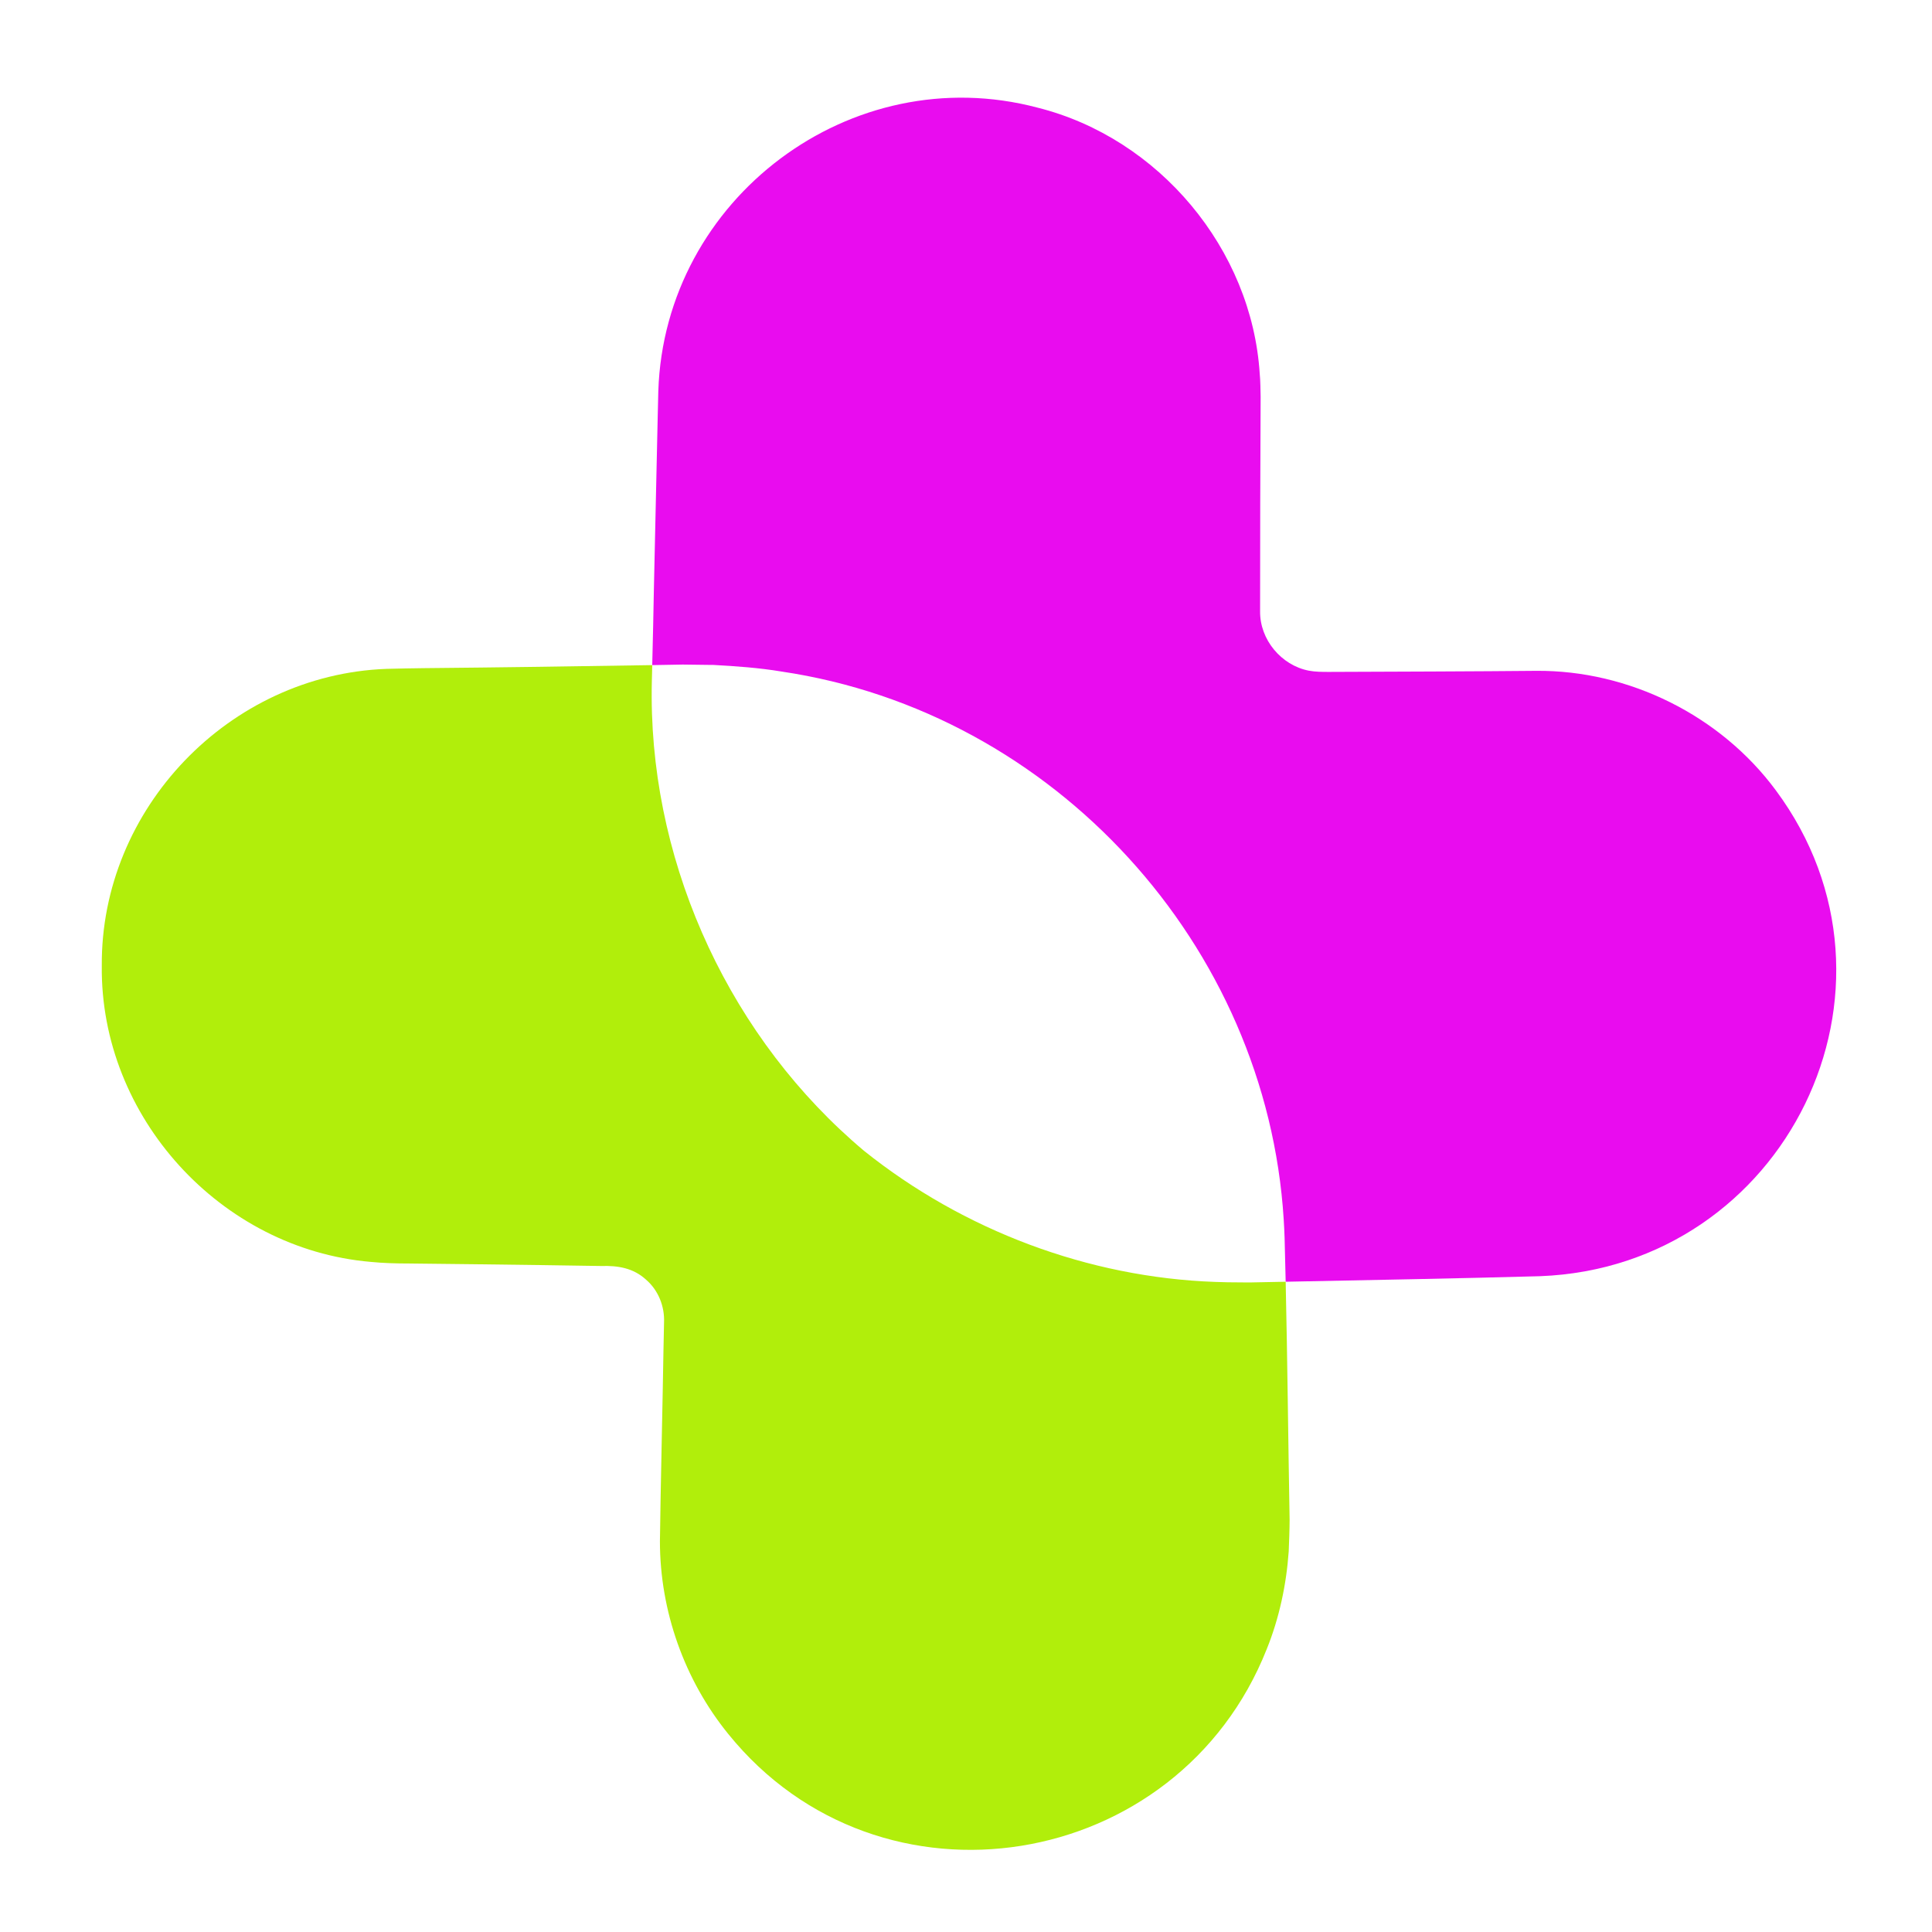
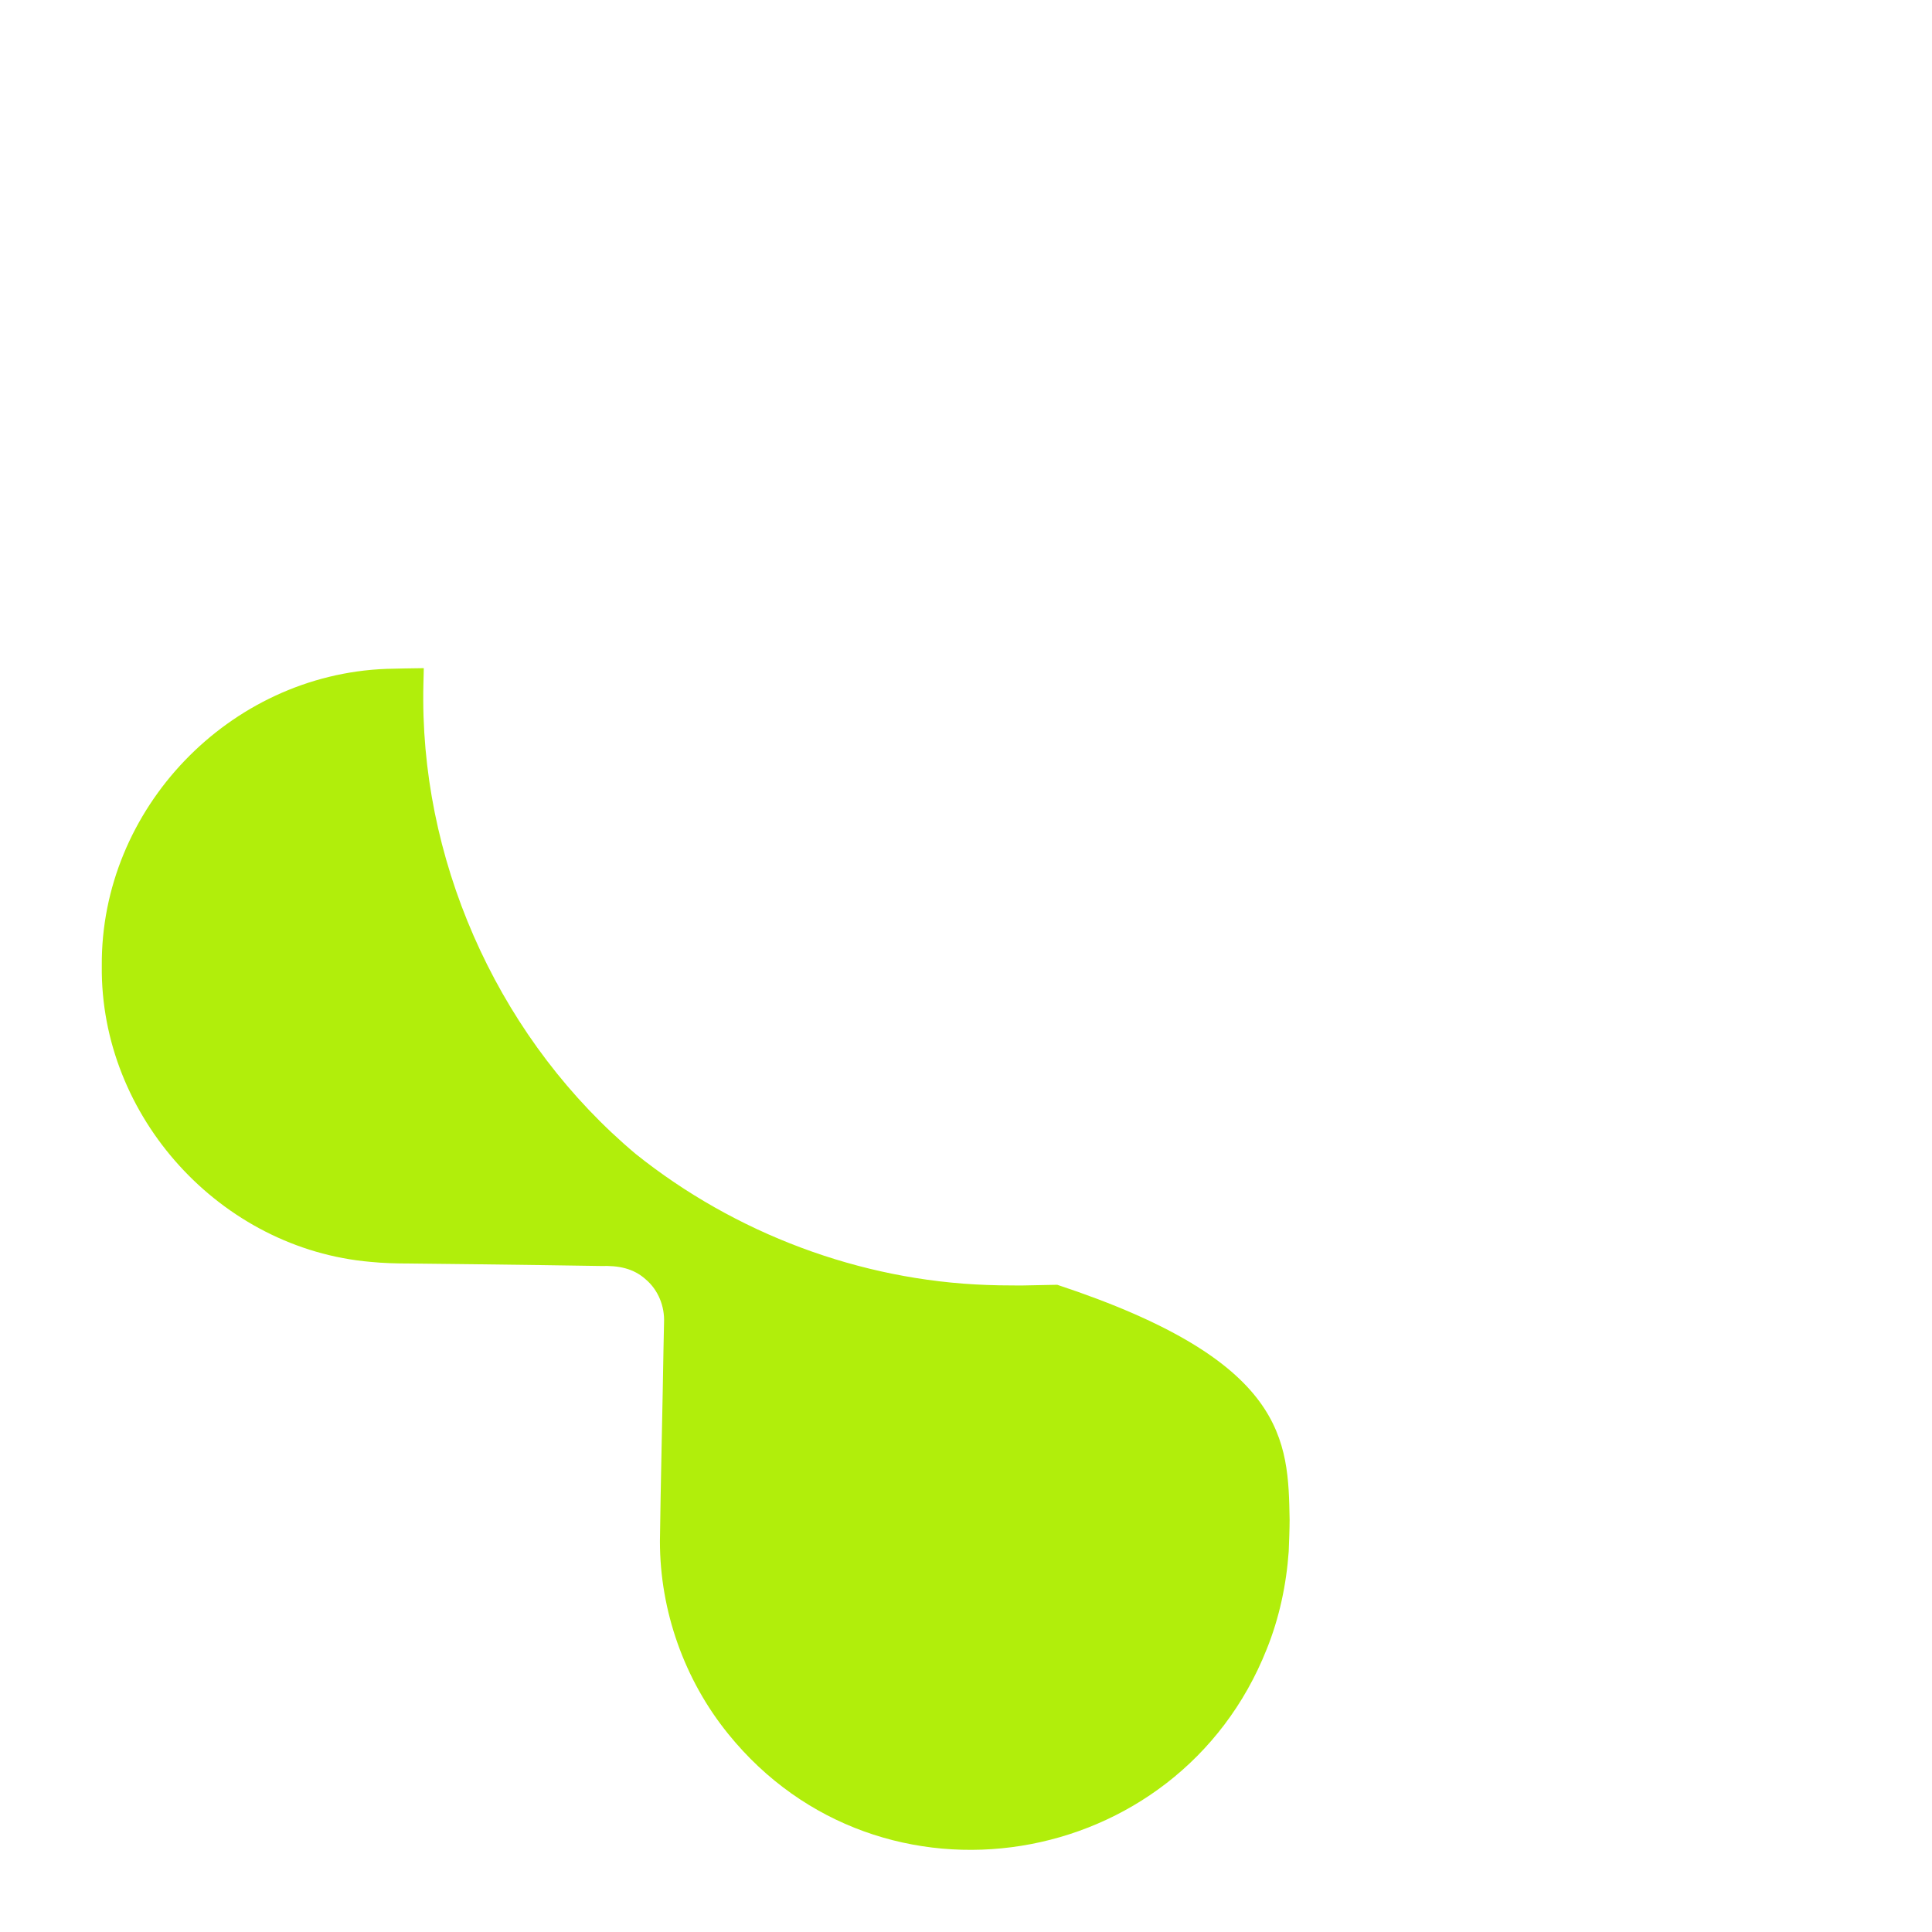
<svg xmlns="http://www.w3.org/2000/svg" version="1.1" id="Layer_1" x="0px" y="0px" viewBox="0 0 1080 1080" style="enable-background:new 0 0 1080 1080;" xml:space="preserve">
  <style type="text/css"> .st0{fill:#E90CEF;} .st1{fill:#B1EE0B;} </style>
-   <path class="st0" d="M860.9,713.4c-42.5,1.2-97.2,2.2-142.2,3.1c-0.2-8.2-0.4-16.3-0.6-24.5c-0.1-3.5-0.3-6.9-0.5-10.3 C708.1,528.5,589.4,398,436.9,375.4c-12.6-2.1-25.4-3-38.2-3.7c-0.4,0-0.8,0-1.3,0c-4.8-0.1-11.2-0.1-15.7-0.2 c-5.7,0.1-11.4,0.2-17.1,0.3c0.3-13,0.8-32.5,0.9-41.2c0.5-21.6,1.7-78.4,2.2-99.3c0.1-2.2,0.2-10.3,0.3-12.7 C371.5,111,475.8,32.5,580.1,60.2c67.7,17,119.7,79,124.1,148.8c0.4,4,0.4,8.8,0.5,12.8c-0.2,31.6-0.3,87.7-0.3,119.9 c-0.2,15.8,11.8,30.2,27.2,33.2c3.6,0.7,7.6,0.7,11.3,0.7c30.3-0.1,86-0.3,115.9-0.6c51.9-0.4,103,25,133.9,66.8 C1074.8,552.4,998.1,708.2,860.9,713.4z" />
-   <path class="st1" d="M720.9,849.6c0,4.4-0.3,13.2-0.5,17.6c-1.3,18.6-5.3,37.4-12.3,54.7c-49.5,124.9-216.1,152.4-301,47.4 c-24.6-30.3-38.2-68.9-38.2-107.7c0.3-26.6,1.6-81.1,2-107.8c0.1-4,0.2-10.6,0.3-14.5c0.4-9-3.2-18.1-10.1-24 c-7-6.4-15.5-7.9-25-7.6l-33.1-0.5c-4.6-0.1-71.5-0.9-74.5-0.9c-6.9,0-14.4-0.2-21.3-0.9C123.3,698.2,56,624.3,56.9,540 c-0.7-87.9,71.2-162.8,159.1-166.1c6.4-0.2,14.5-0.3,20.9-0.4c42.6-0.4,85.2-1,127.7-1.7c-0.1,3.3-0.1,6.3-0.2,8.4 c-0.1,3.2-0.1,6.5-0.1,9.7c0.4,96.3,44.8,191.4,118.8,253.5c55.5,44.4,125.3,70.7,196.2,73.2c2.3,0.1,4.6,0.1,7,0.2 c4.8,0,12.4,0.2,17.2,0c4.9-0.1,10-0.2,15.2-0.3C719.7,760.8,720.1,805.3,720.9,849.6z" />
+   <path class="st1" d="M720.9,849.6c0,4.4-0.3,13.2-0.5,17.6c-1.3,18.6-5.3,37.4-12.3,54.7c-49.5,124.9-216.1,152.4-301,47.4 c-24.6-30.3-38.2-68.9-38.2-107.7c0.3-26.6,1.6-81.1,2-107.8c0.1-4,0.2-10.6,0.3-14.5c0.4-9-3.2-18.1-10.1-24 c-7-6.4-15.5-7.9-25-7.6l-33.1-0.5c-4.6-0.1-71.5-0.9-74.5-0.9c-6.9,0-14.4-0.2-21.3-0.9C123.3,698.2,56,624.3,56.9,540 c-0.7-87.9,71.2-162.8,159.1-166.1c6.4-0.2,14.5-0.3,20.9-0.4c-0.1,3.3-0.1,6.3-0.2,8.4 c-0.1,3.2-0.1,6.5-0.1,9.7c0.4,96.3,44.8,191.4,118.8,253.5c55.5,44.4,125.3,70.7,196.2,73.2c2.3,0.1,4.6,0.1,7,0.2 c4.8,0,12.4,0.2,17.2,0c4.9-0.1,10-0.2,15.2-0.3C719.7,760.8,720.1,805.3,720.9,849.6z" />
</svg>